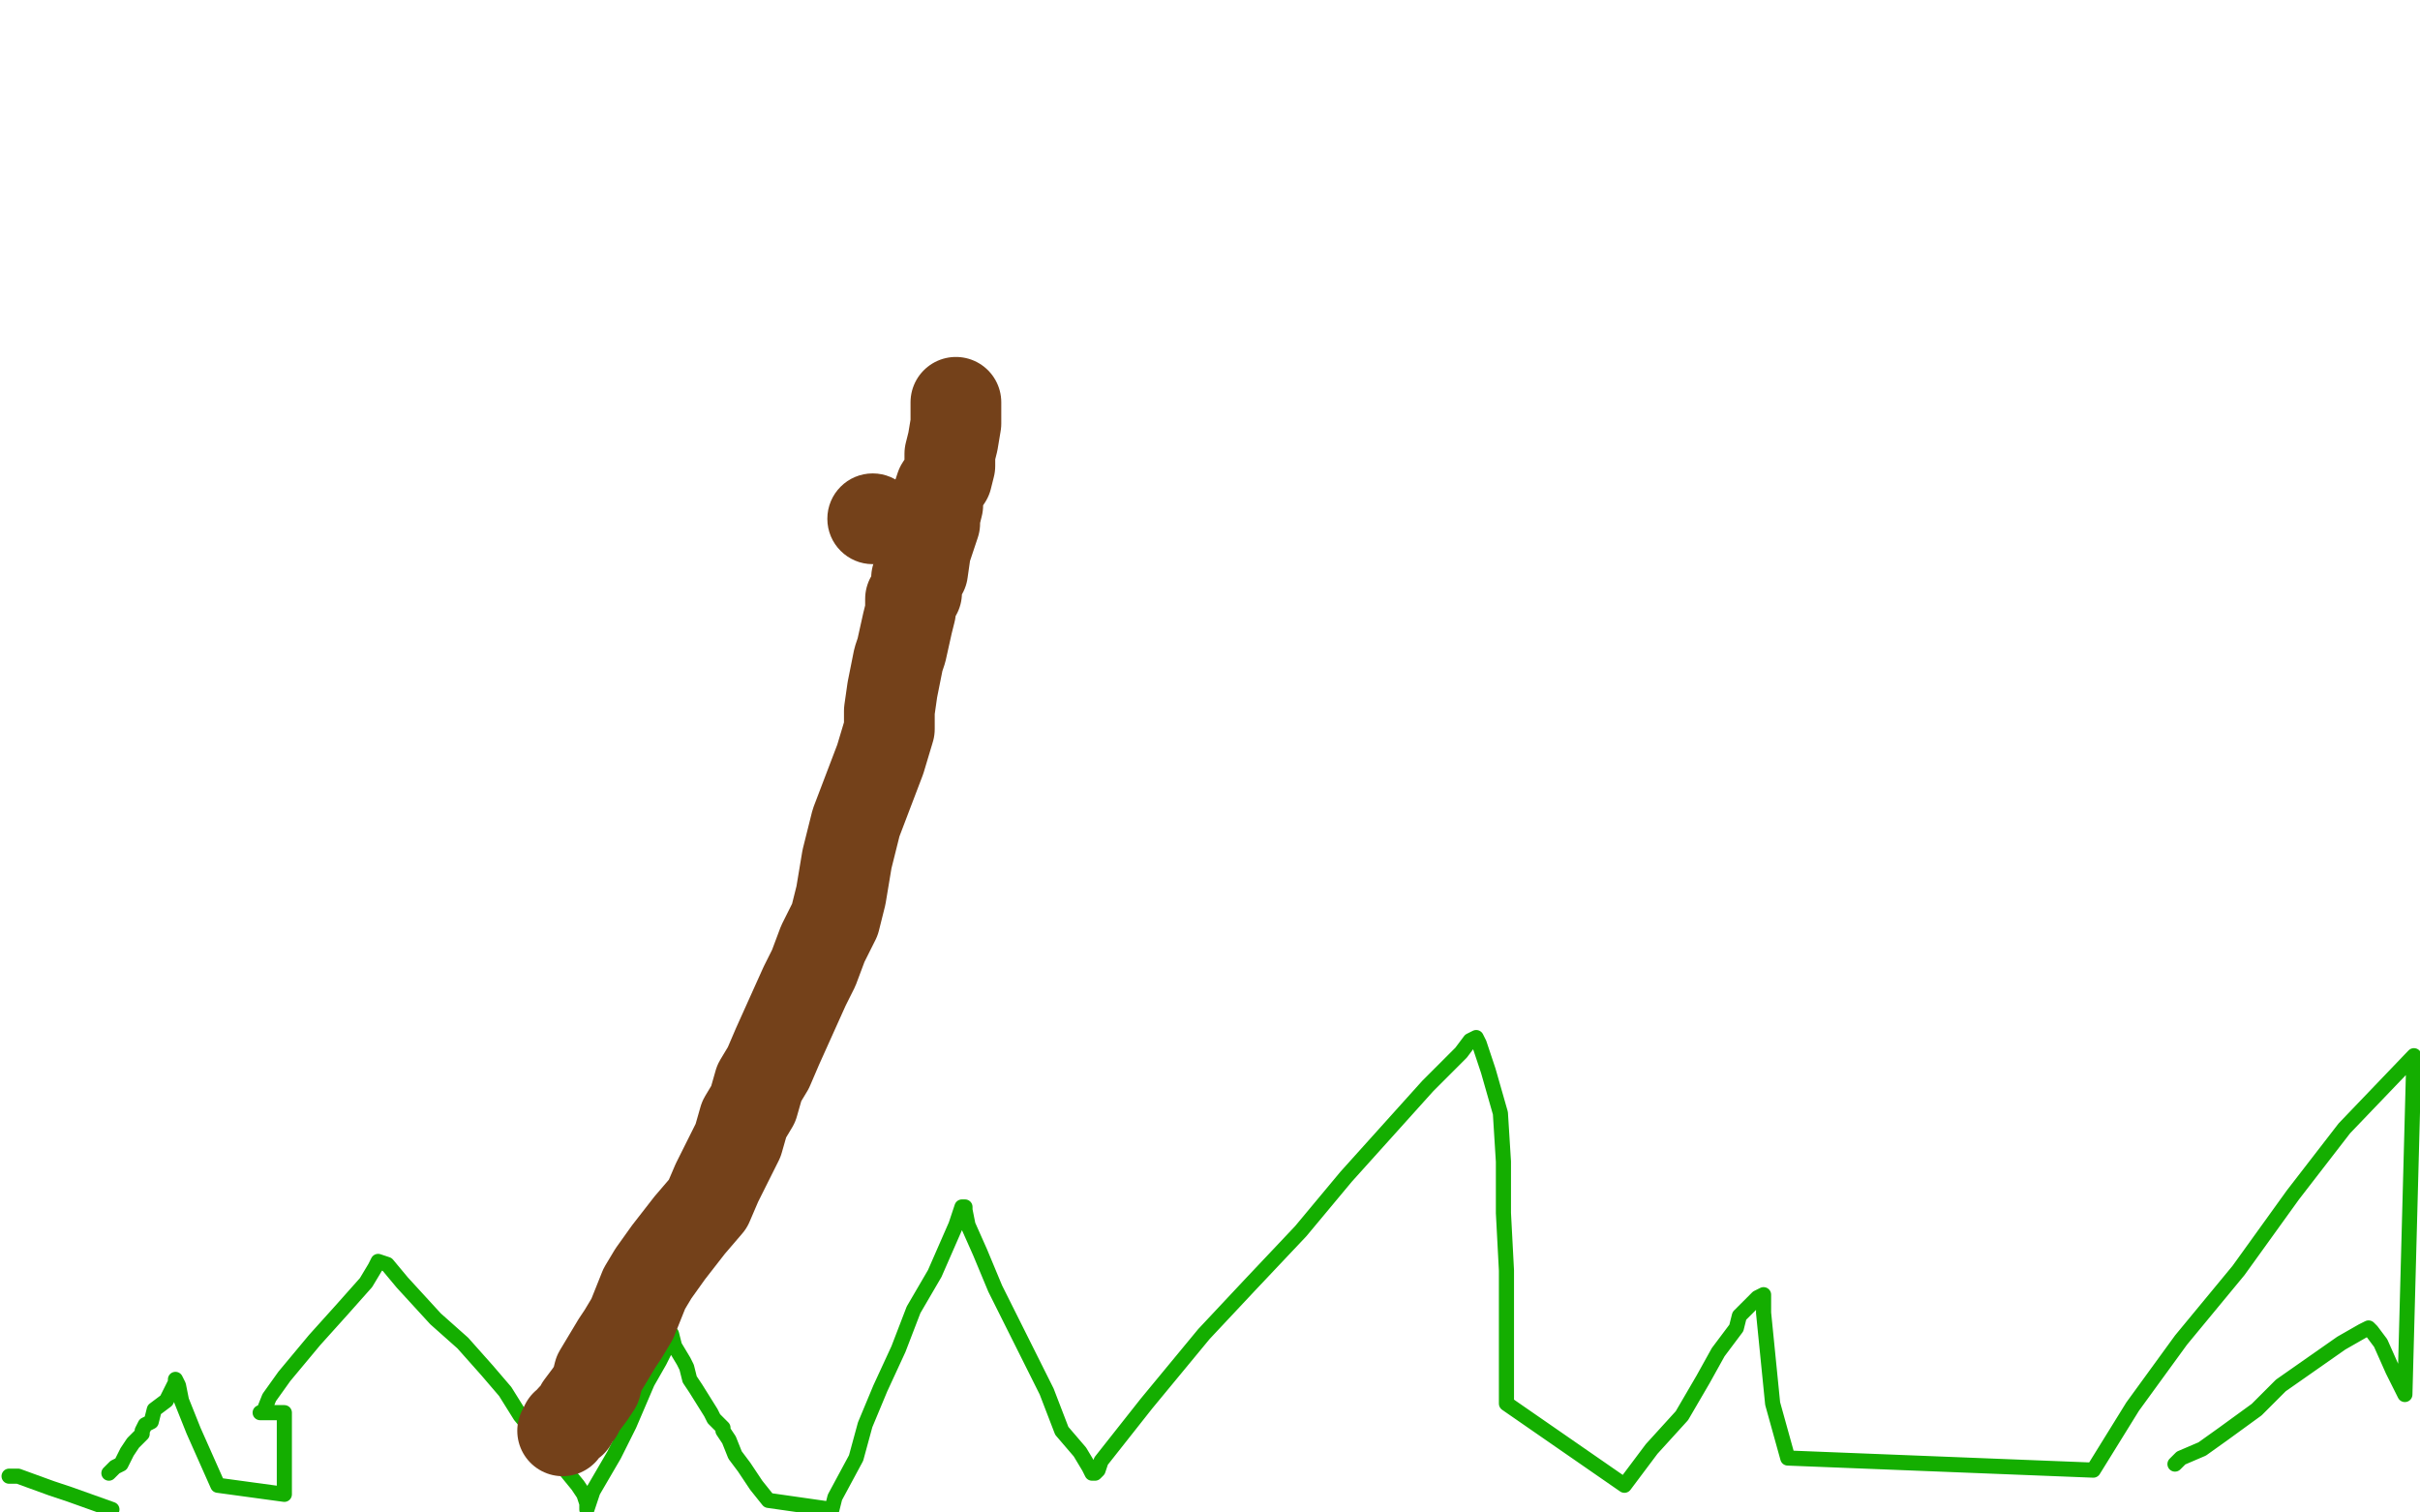
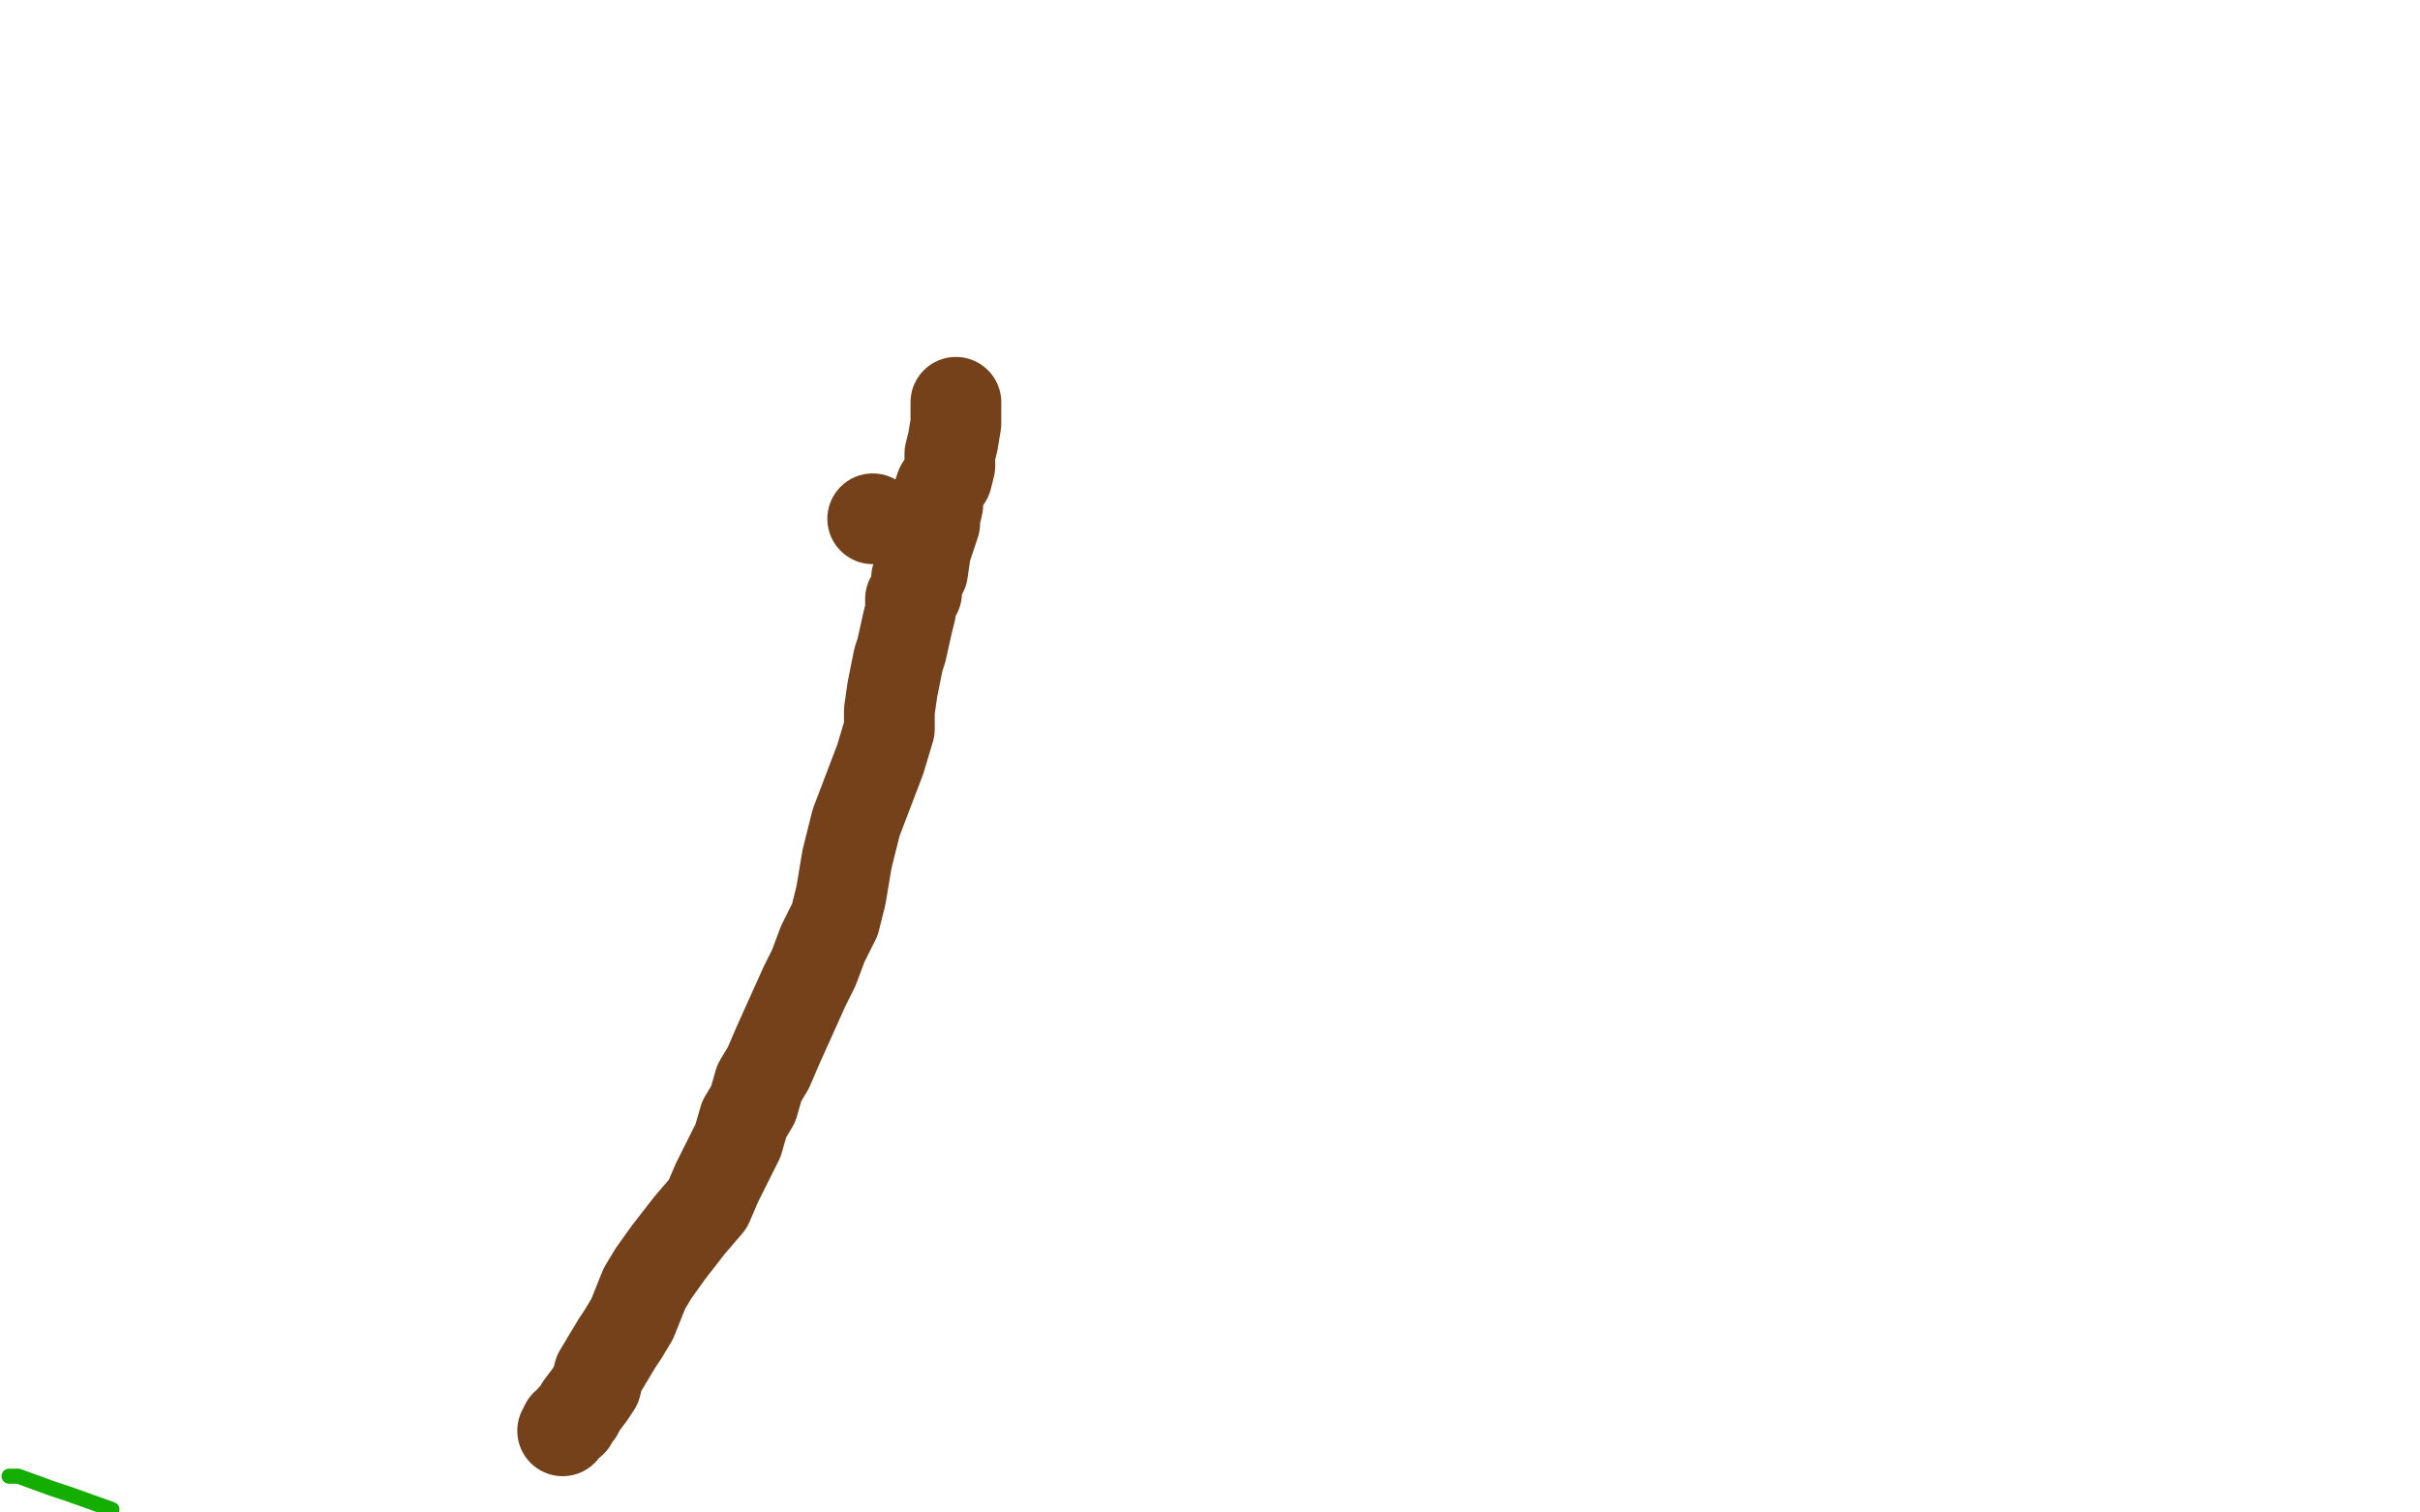
<svg xmlns="http://www.w3.org/2000/svg" width="800" height="500" version="1.1" style="stroke-antialiasing: false">
  <desc>This SVG has been created on https://colorillo.com/</desc>
  <rect x="0" y="0" width="800" height="500" style="fill: rgb(255,255,255); stroke-width:0" />
  <polyline points="3,488 4,488 4,488 6,488 6,488 17,492 17,492 23,494 23,494 37,499 37,499" style="fill: none; stroke: #14ae00; stroke-width: 5; stroke-linejoin: round; stroke-linecap: round; stroke-antialiasing: false; stroke-antialias: 0; opacity: 1.0" />
-   <polyline points="36,487 38,485 38,485 40,484 40,484 42,480 42,480 44,477 44,477 45,476 45,476 47,474 47,474 47,473 47,473 48,471 50,470 51,466 55,463 56,461 57,459 58,457 58,456 59,458 60,463 64,473 68,482 72,491 94,494 94,483 94,475 94,470 94,468 94,467 93,467 92,467 91,467 88,467 87,467 86,467 87,467 89,462 94,455 104,443 113,433 121,424 124,419 125,417 128,418 133,424 144,436 153,444 161,453 167,460 172,468 182,480 191,491 193,494 194,497 194,499 195,496 196,493 203,481 208,471 211,464 214,457 218,450 220,446 220,443 221,441 222,441 223,445 226,450 227,452 228,456 230,459 235,467 236,469 239,472 239,473 241,476 243,481 246,485 250,491 254,496 275,499 276,495 283,482 286,471 291,459 297,446 302,433 309,421 316,405 318,399 319,399 319,400 320,405 324,414 329,426 337,442 343,454 346,460 351,473 357,480 360,485 361,487 362,487 363,486 364,483 379,464 398,441 413,425 430,407 445,389 472,359 483,348 486,344 488,343 489,345 492,354 496,368 497,384 497,401 498,420 498,441 498,464 537,491 546,479 556,468 563,456 568,447 574,439 575,435 579,431 581,429 583,428 583,430 583,434 586,464 591,482 692,486 705,465 721,443 740,420 758,395 775,373 798,349 795,461 791,453 787,444 784,440 783,439 781,440 774,444 754,458 746,466 735,474 728,479 721,482 719,484" style="fill: none; stroke: #14ae00; stroke-width: 5; stroke-linejoin: round; stroke-linecap: round; stroke-antialiasing: false; stroke-antialias: 0; opacity: 1.0" />
  <polyline points="186,473 187,471 187,471 189,470 189,470 189,469 189,469 190,468 190,468 191,467 191,467 192,465 195,461 197,458 198,454 201,449 204,444 206,441 209,436 213,426 216,421 221,414 228,405 234,398 237,391 244,377 246,370 249,365 251,358 254,353 257,346 266,326 269,320 272,312 276,304 278,296 280,284 283,272 291,251 294,241 294,235 295,228 297,218 298,215 300,206 301,202 301,198 303,196 303,193 303,191 305,189 306,182 307,179 309,173 309,171 310,167 310,165 310,164 311,161 313,158 314,154 314,150 315,146 316,140 316,133" style="fill: none; stroke: #74411a; stroke-width: 30; stroke-linejoin: round; stroke-linecap: round; stroke-antialiasing: false; stroke-antialias: 0; opacity: 1.0" />
  <circle cx="288.5" cy="171.5" r="15" style="fill: #74411a; stroke-antialiasing: false; stroke-antialias: 0; opacity: 1.0" />
</svg>